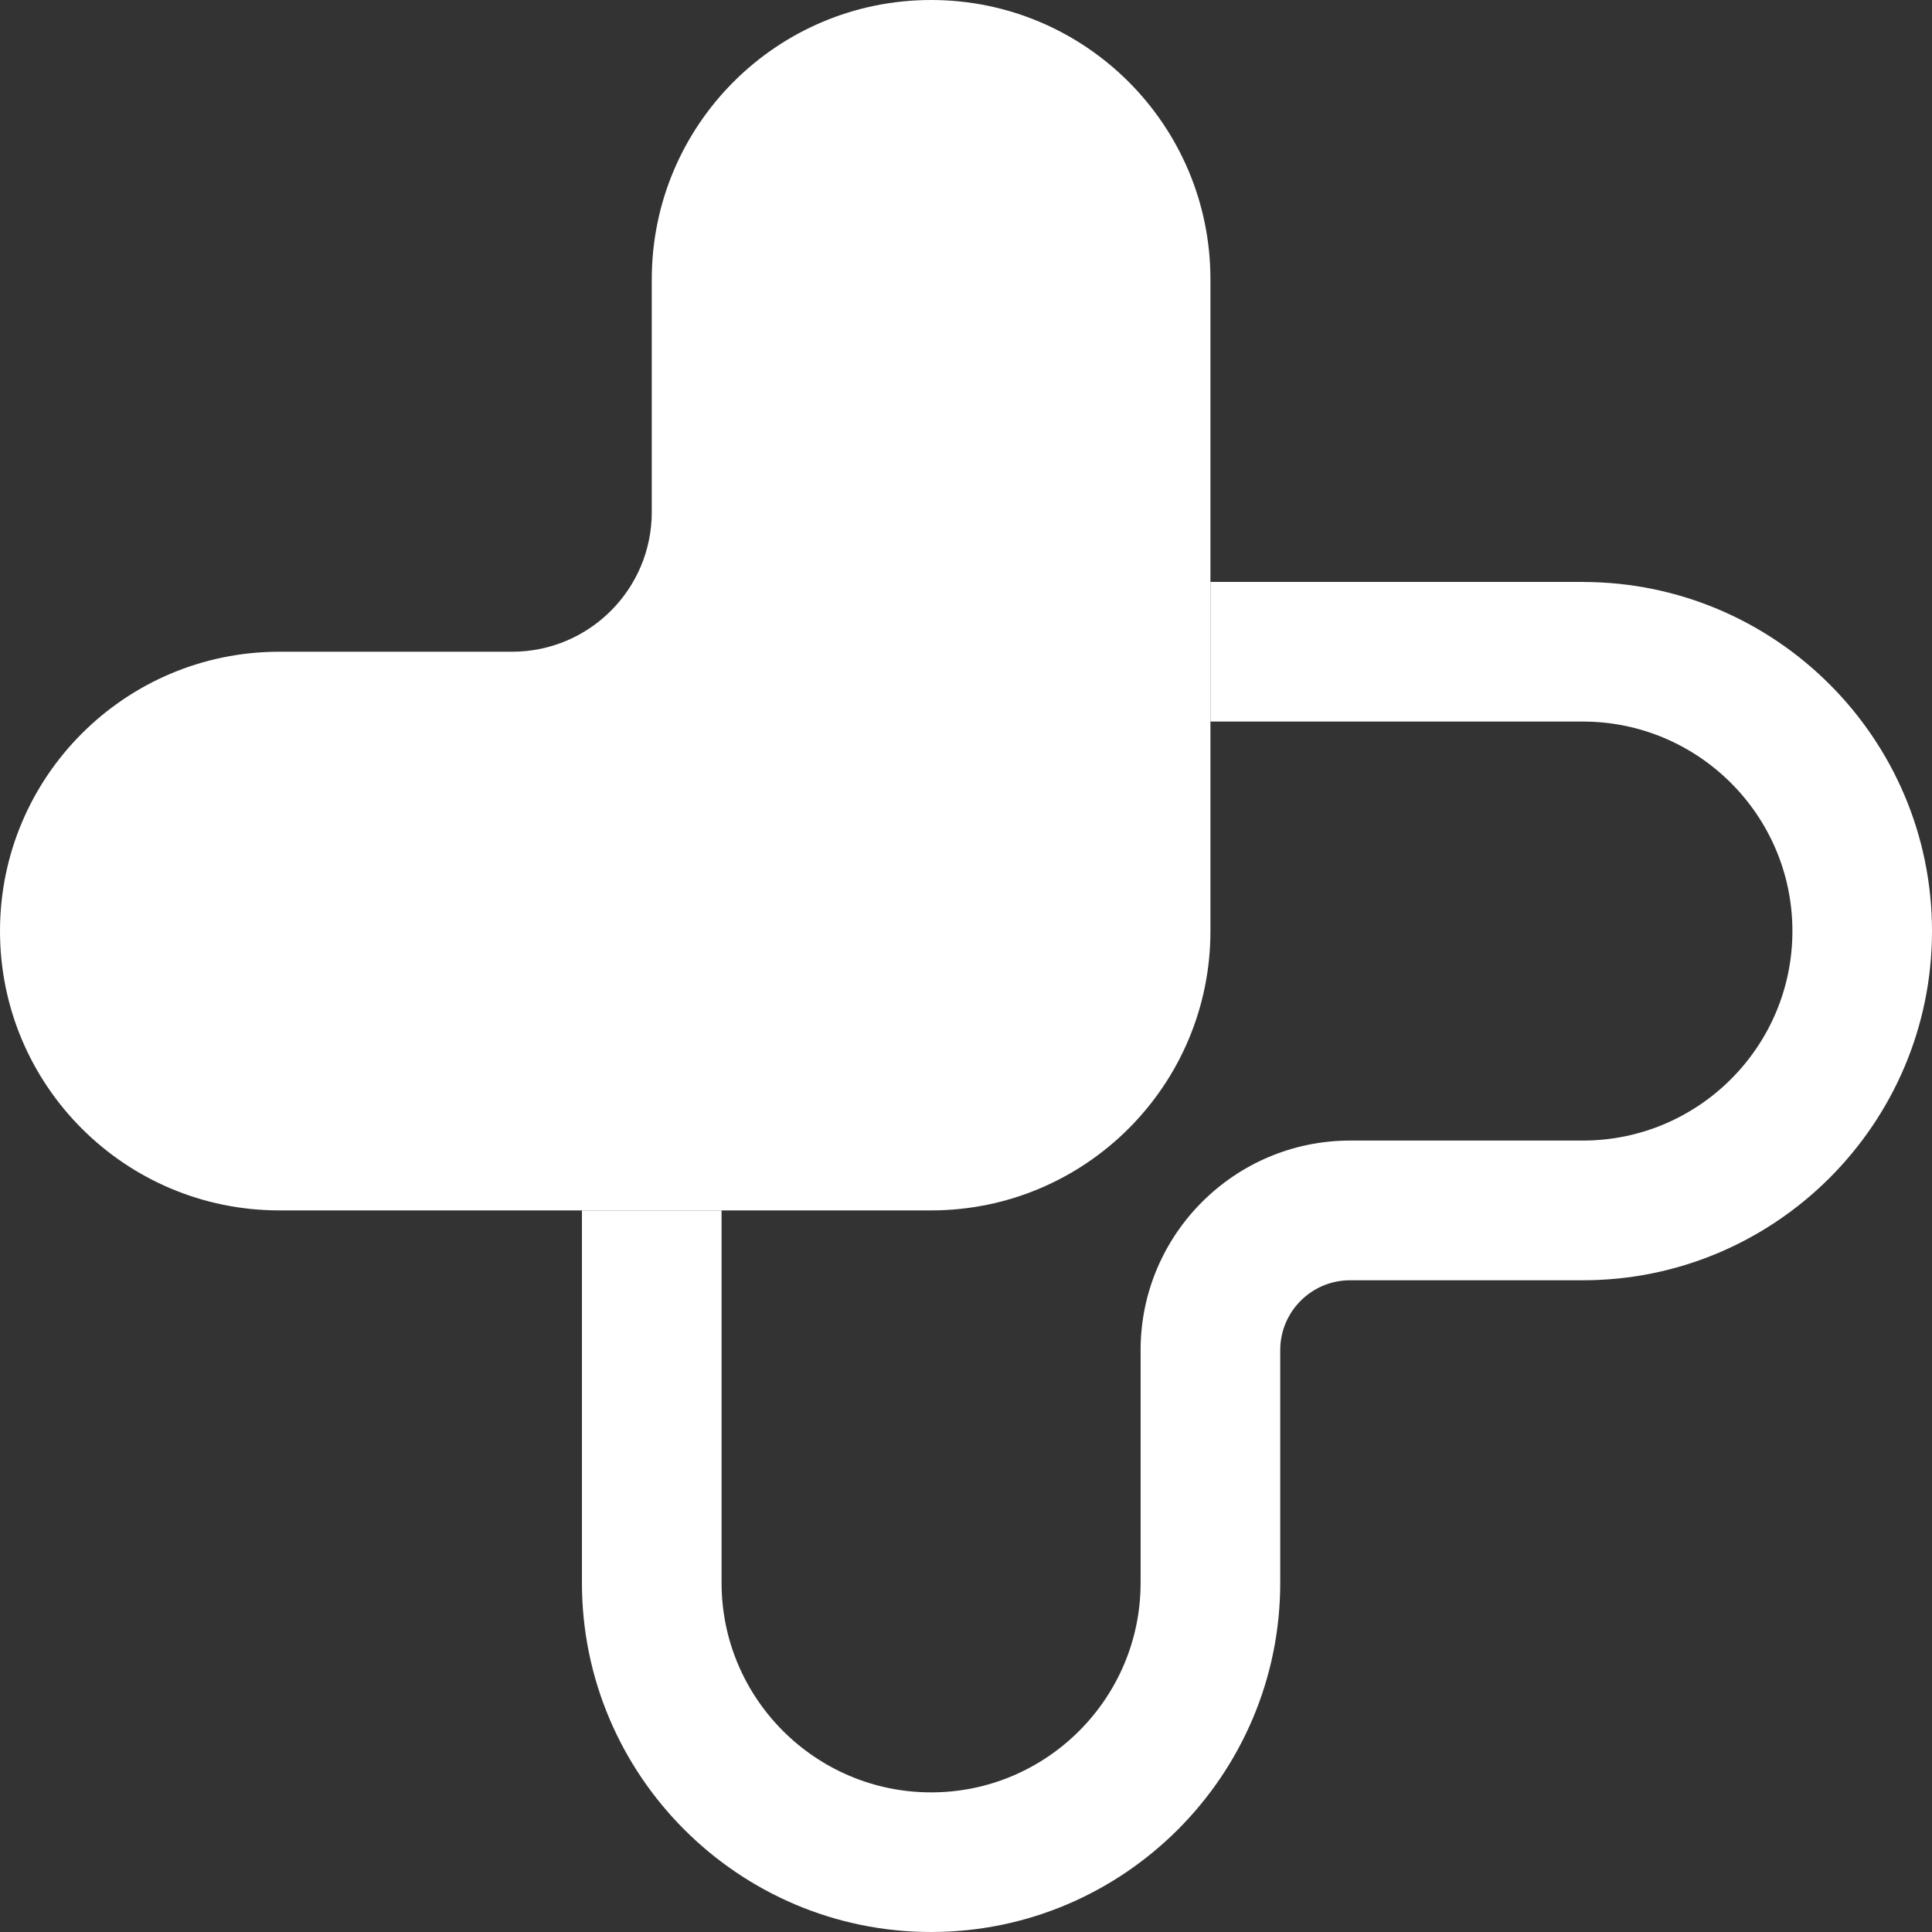
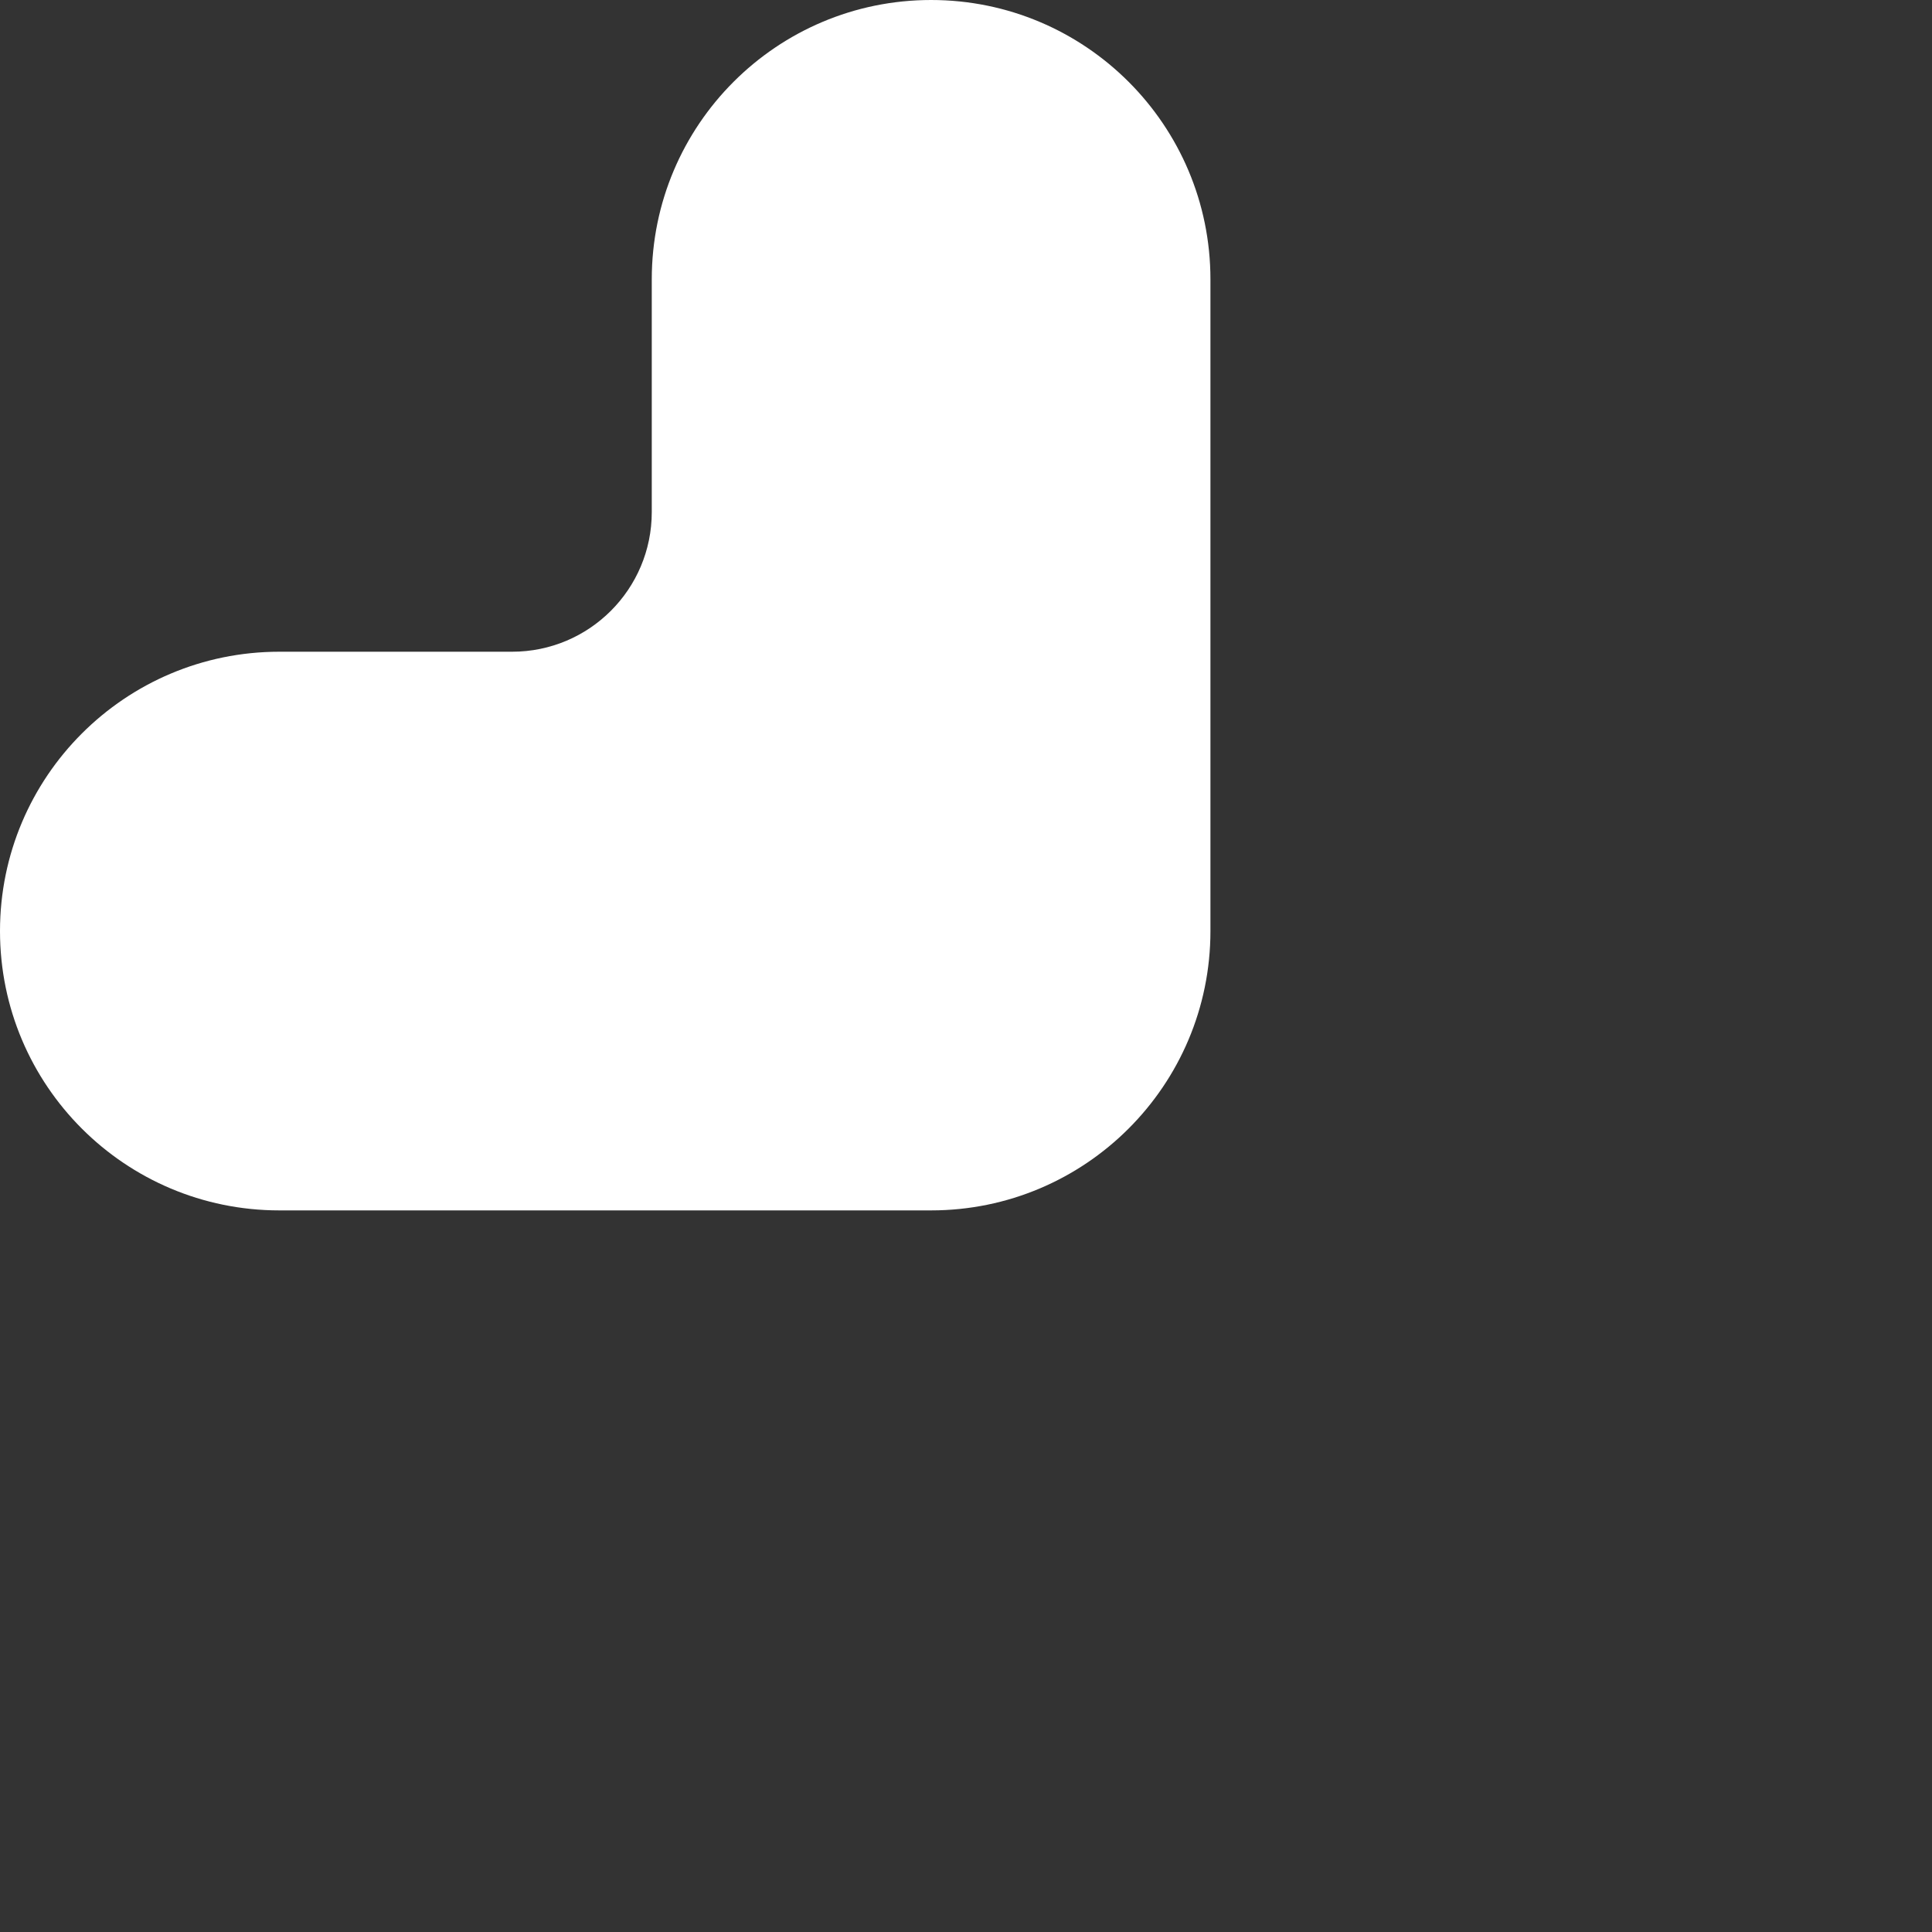
<svg xmlns="http://www.w3.org/2000/svg" width="48" height="48" viewBox="0 0 48 48" fill="none">
  <rect x="0" y="0" width="48" height="48" fill="#333333" stroke="none" />
-   <path d="M39.326 14.458H30.073V17.927H39.326C42.197 17.927 44.532 20.262 44.532 23.132C44.532 26.003 42.197 28.337 39.326 28.337H33.543C30.673 28.337 28.338 30.672 28.338 33.542V39.325C28.338 42.196 26.003 44.531 23.133 44.531C20.262 44.531 17.927 42.196 17.927 39.325V30.072H14.458V39.325C14.458 44.109 18.35 48 23.133 48C27.915 48 31.807 44.108 31.807 39.325V33.542C31.807 32.585 32.586 31.808 33.542 31.808H39.325C44.109 31.808 48 27.916 48 23.133C48 18.35 44.108 14.459 39.325 14.459L39.326 14.458Z" fill="white" />
  <path d="M23.133 30.072C26.965 30.072 30.073 26.965 30.073 23.132V6.94C30.073 3.108 26.966 0 23.133 0C19.3 0 16.193 3.107 16.193 6.94V12.723C16.193 14.639 14.639 16.192 12.723 16.192H6.94C3.108 16.192 0 19.299 0 23.132C0 26.965 3.107 30.072 6.94 30.072H23.133Z" fill="white" />
</svg>